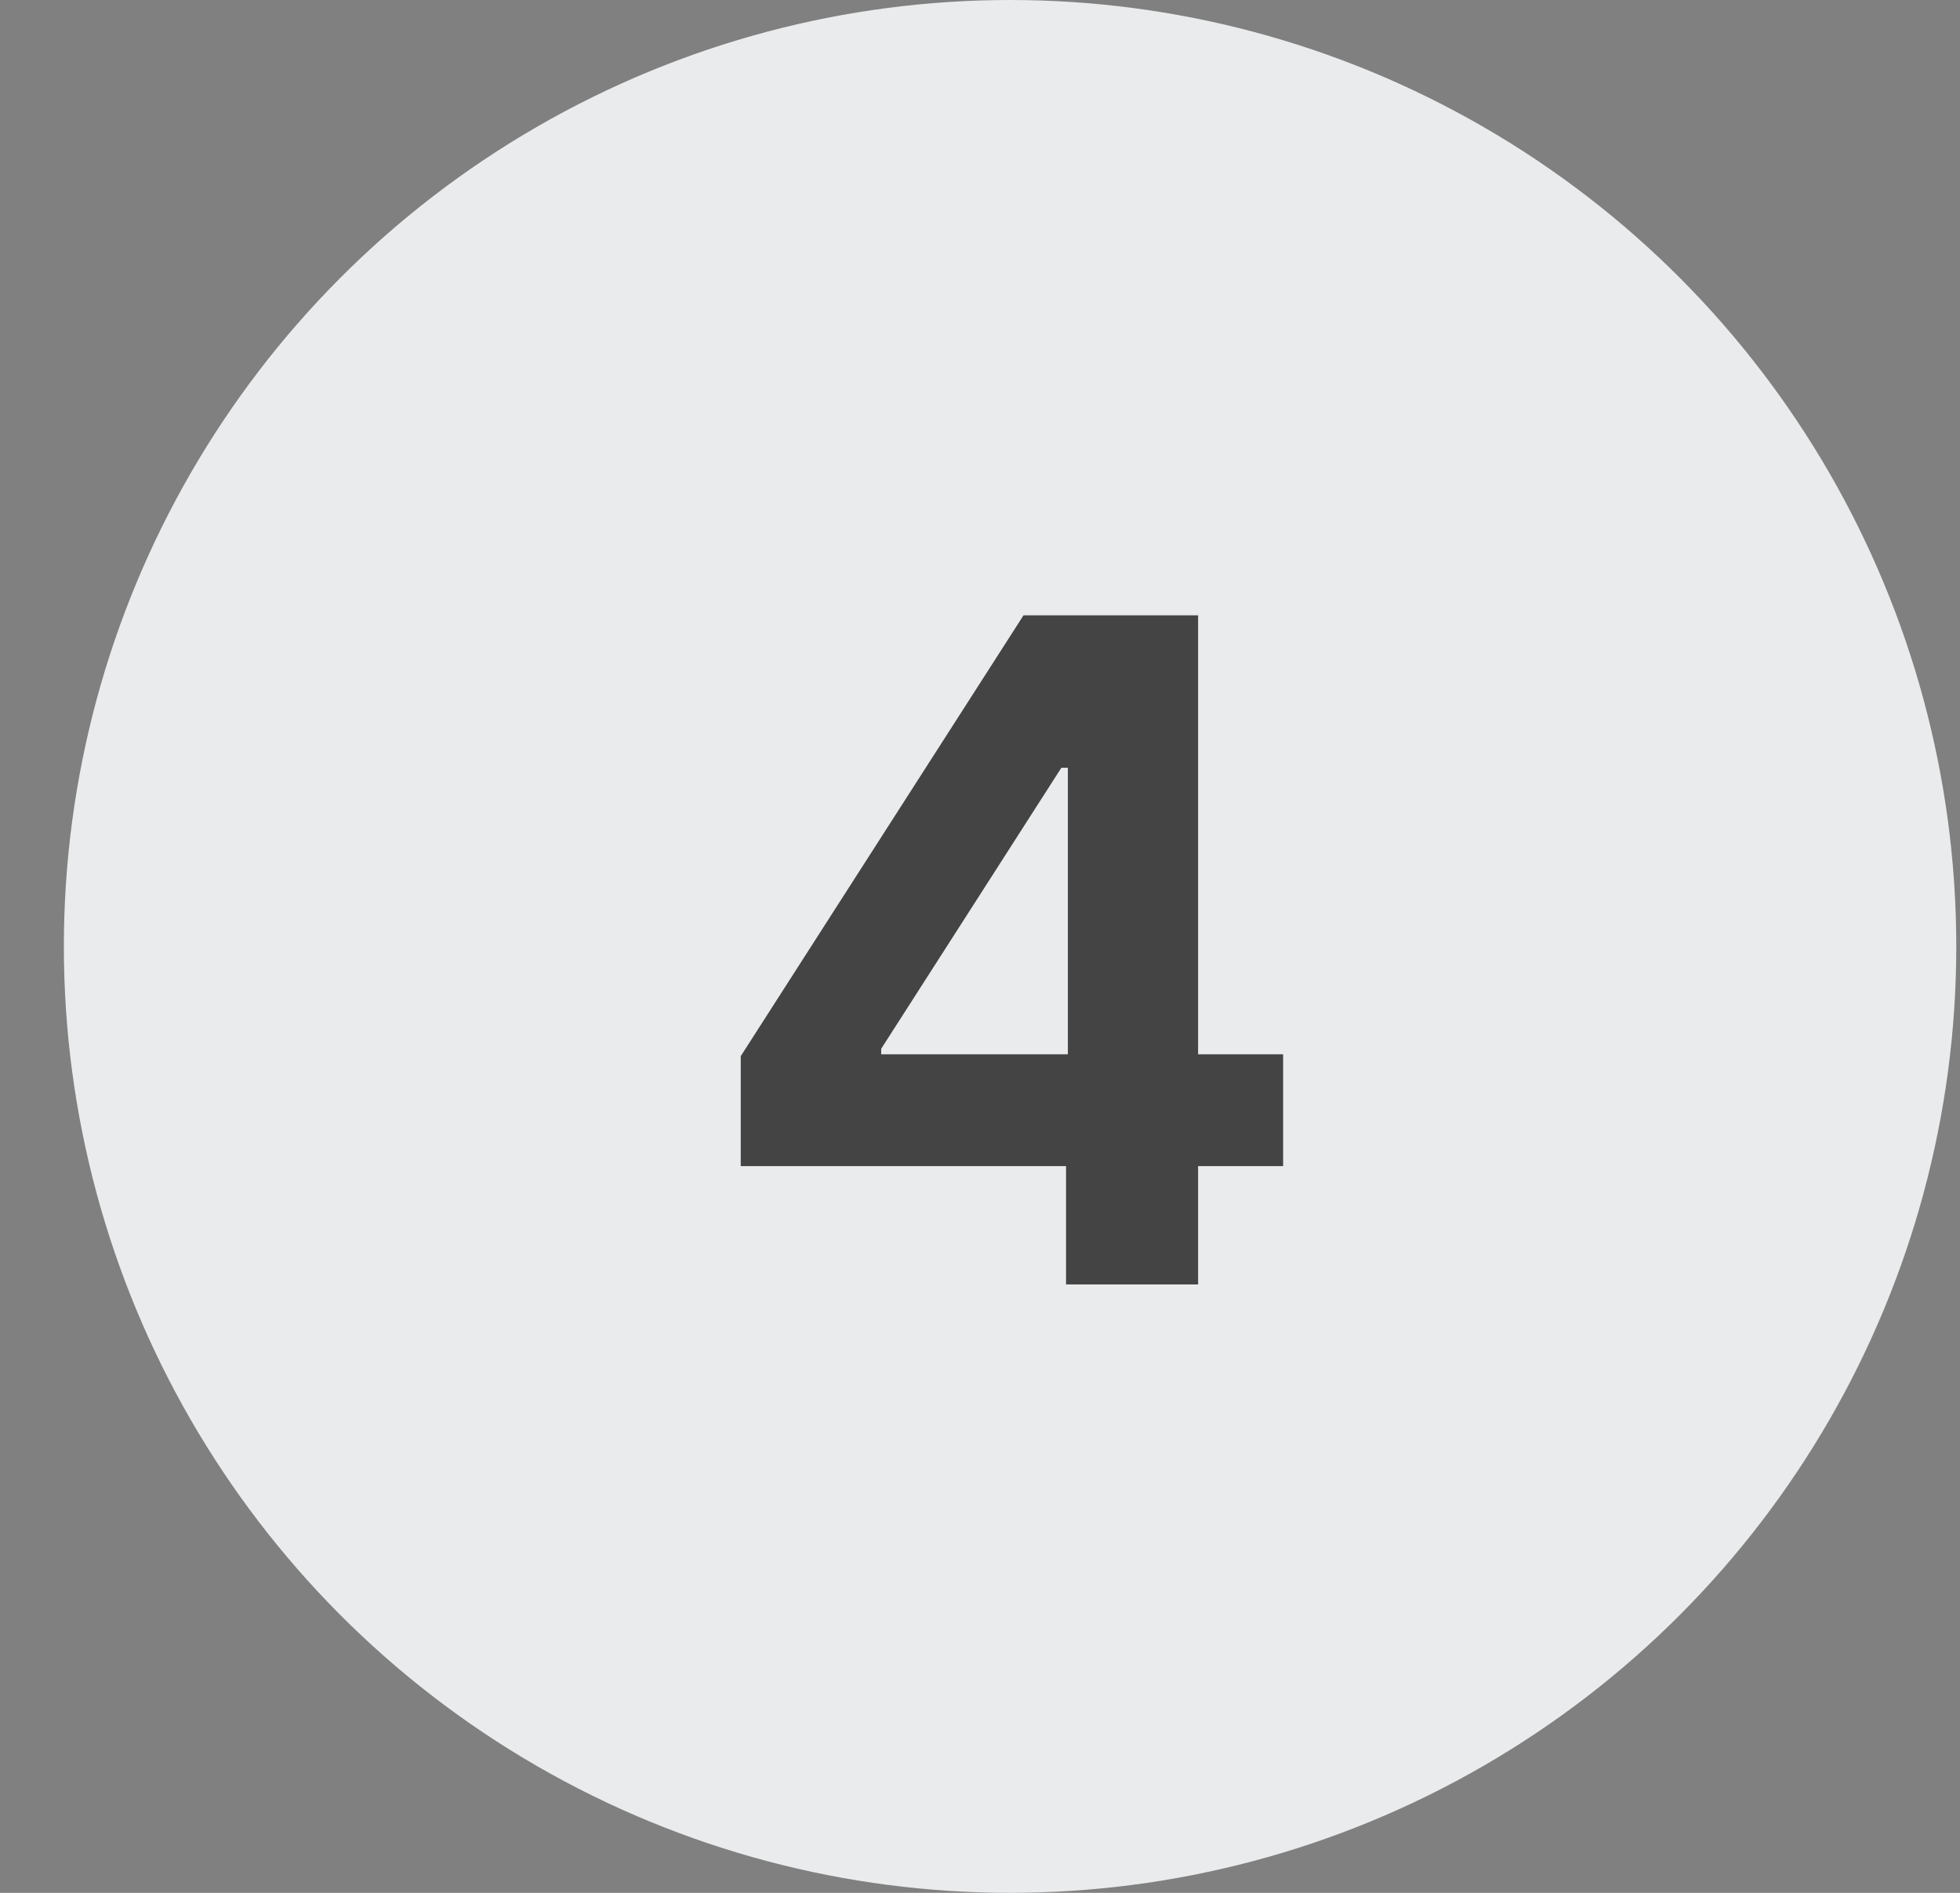
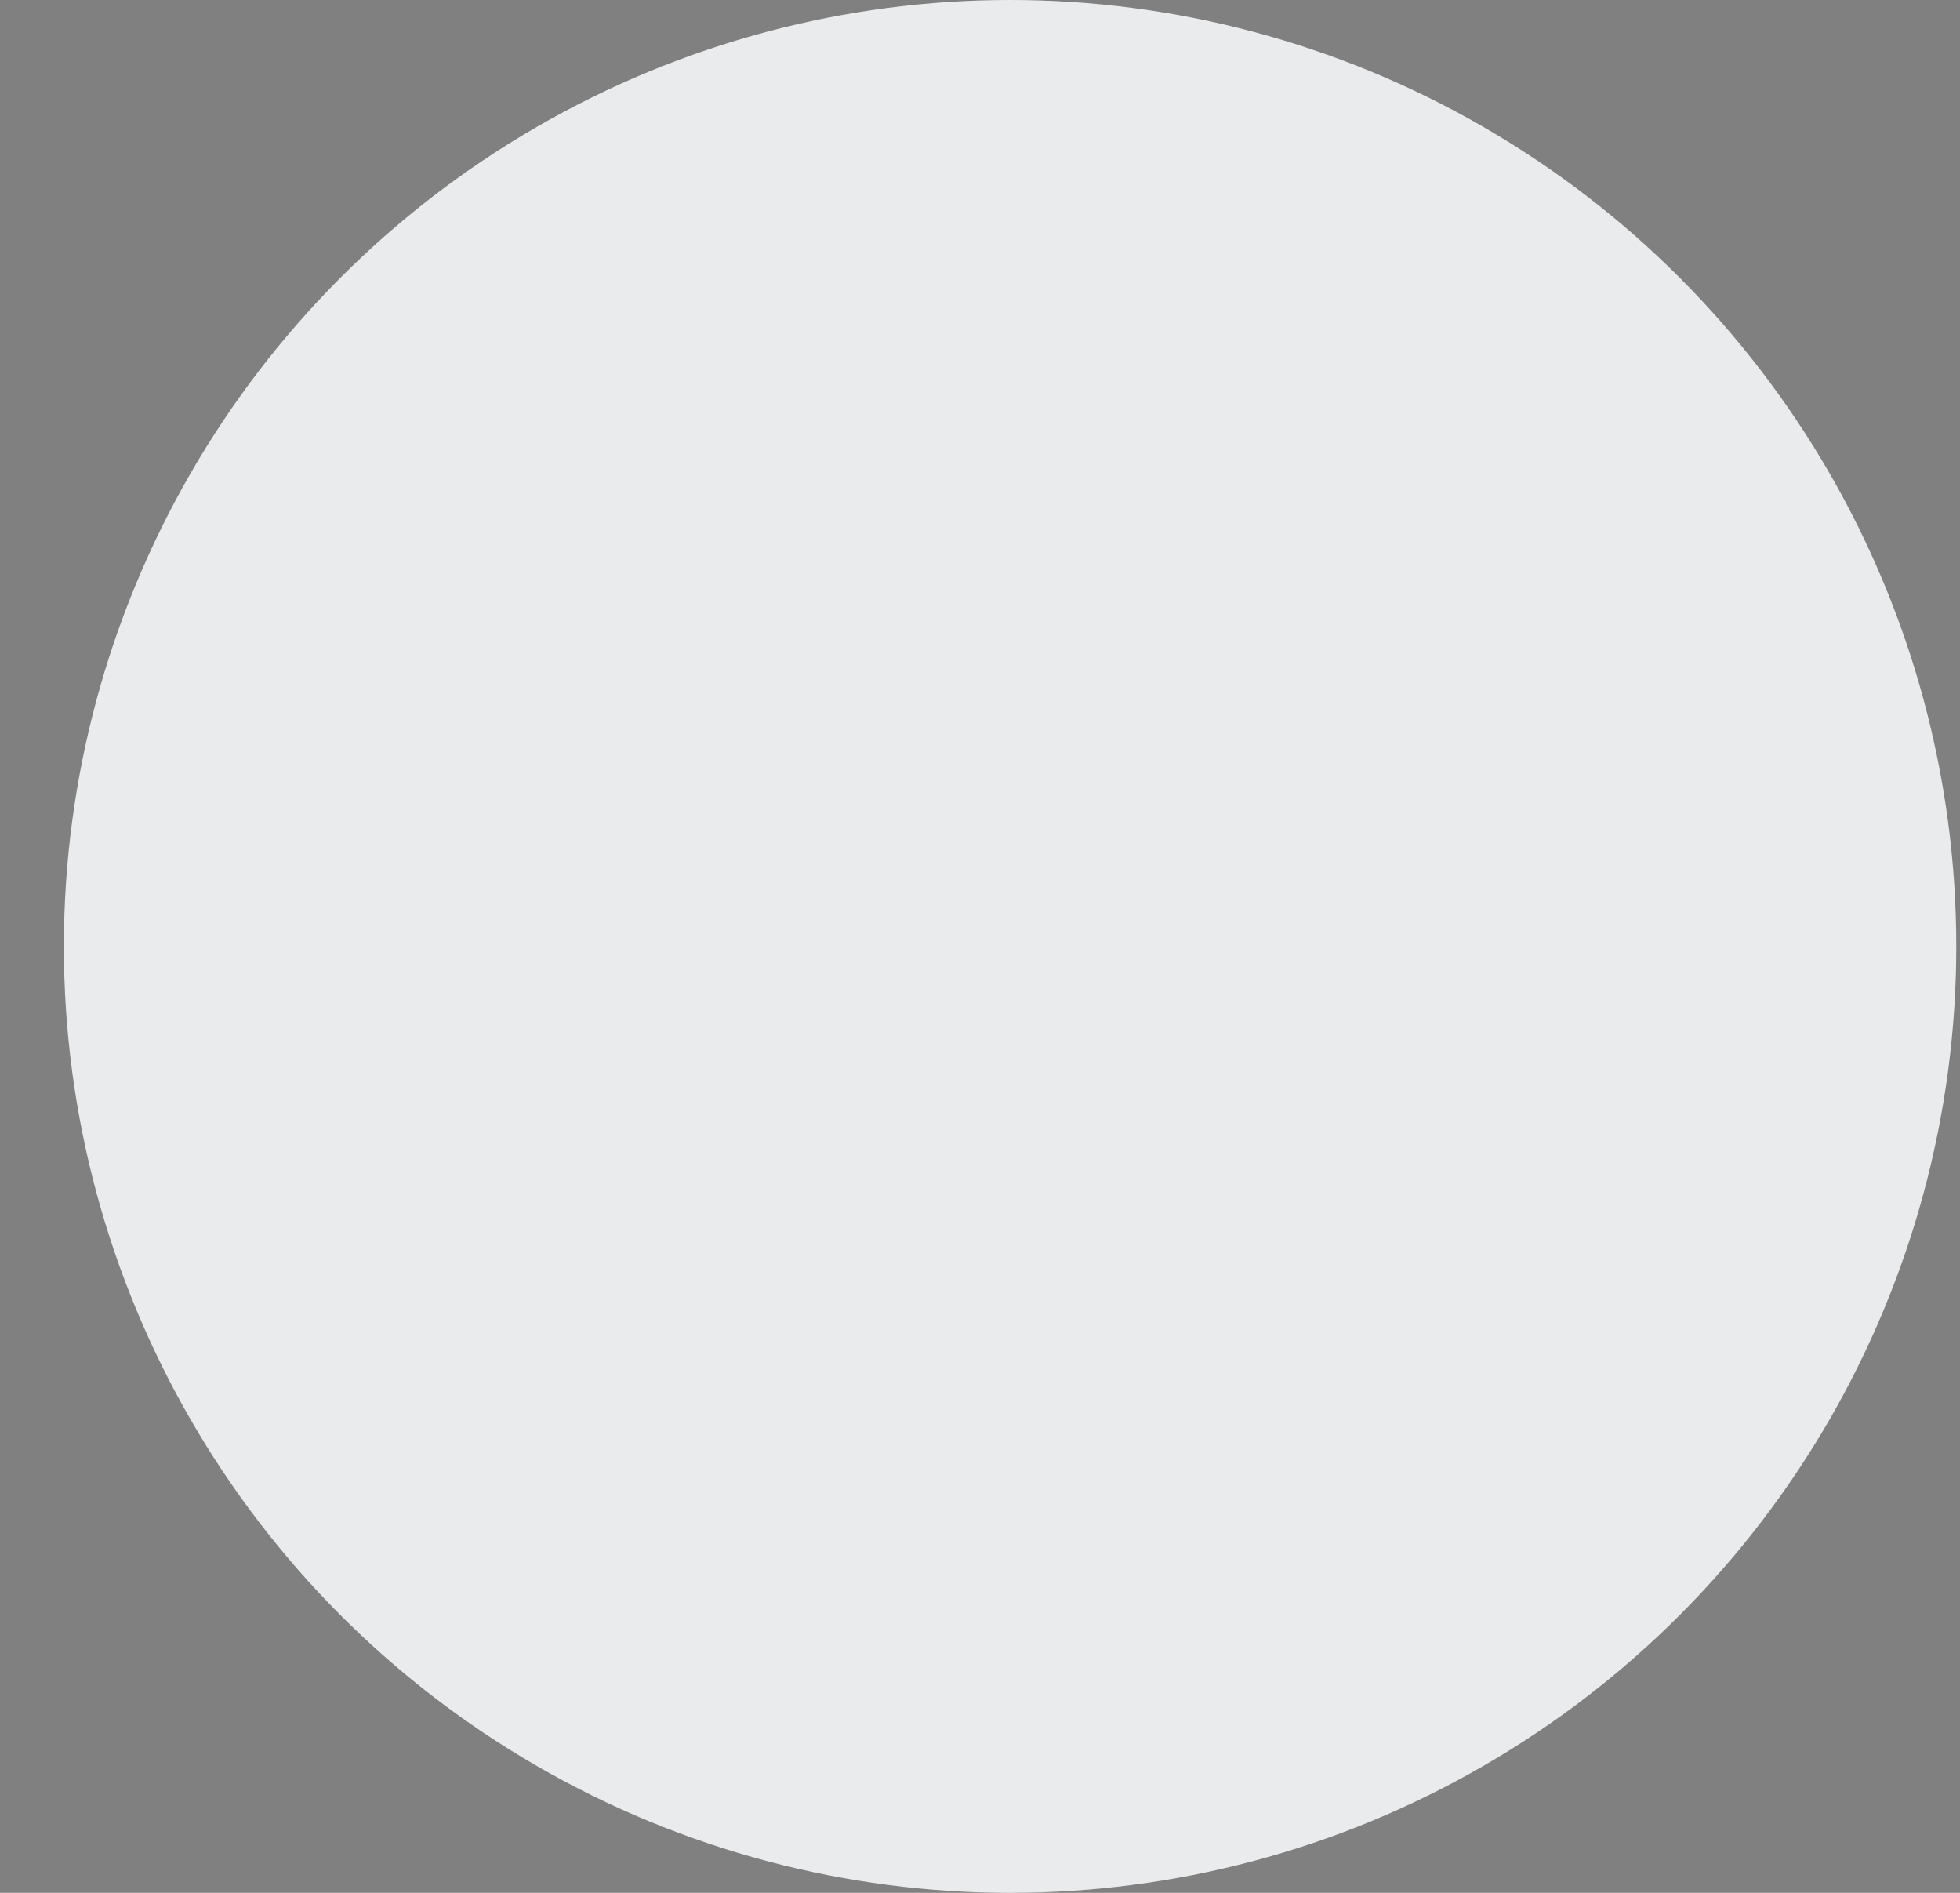
<svg xmlns="http://www.w3.org/2000/svg" width="29" height="28" viewBox="0 0 29 28" fill="none">
  <rect x="0" y="0" width="29" height="28" fill="#808080" stroke="none" />
  <circle cx="14.945" cy="14" r="14" fill="#EAEBEC" />
-   <path d="M10.96 17.25V15.623L15.144 9.102H17.727V15.596H18.985V17.25H17.727V19H15.773V17.25H10.96ZM13.038 15.596H15.8V11.357H15.704L13.038 15.514V15.596Z" fill="#444444" />
</svg>